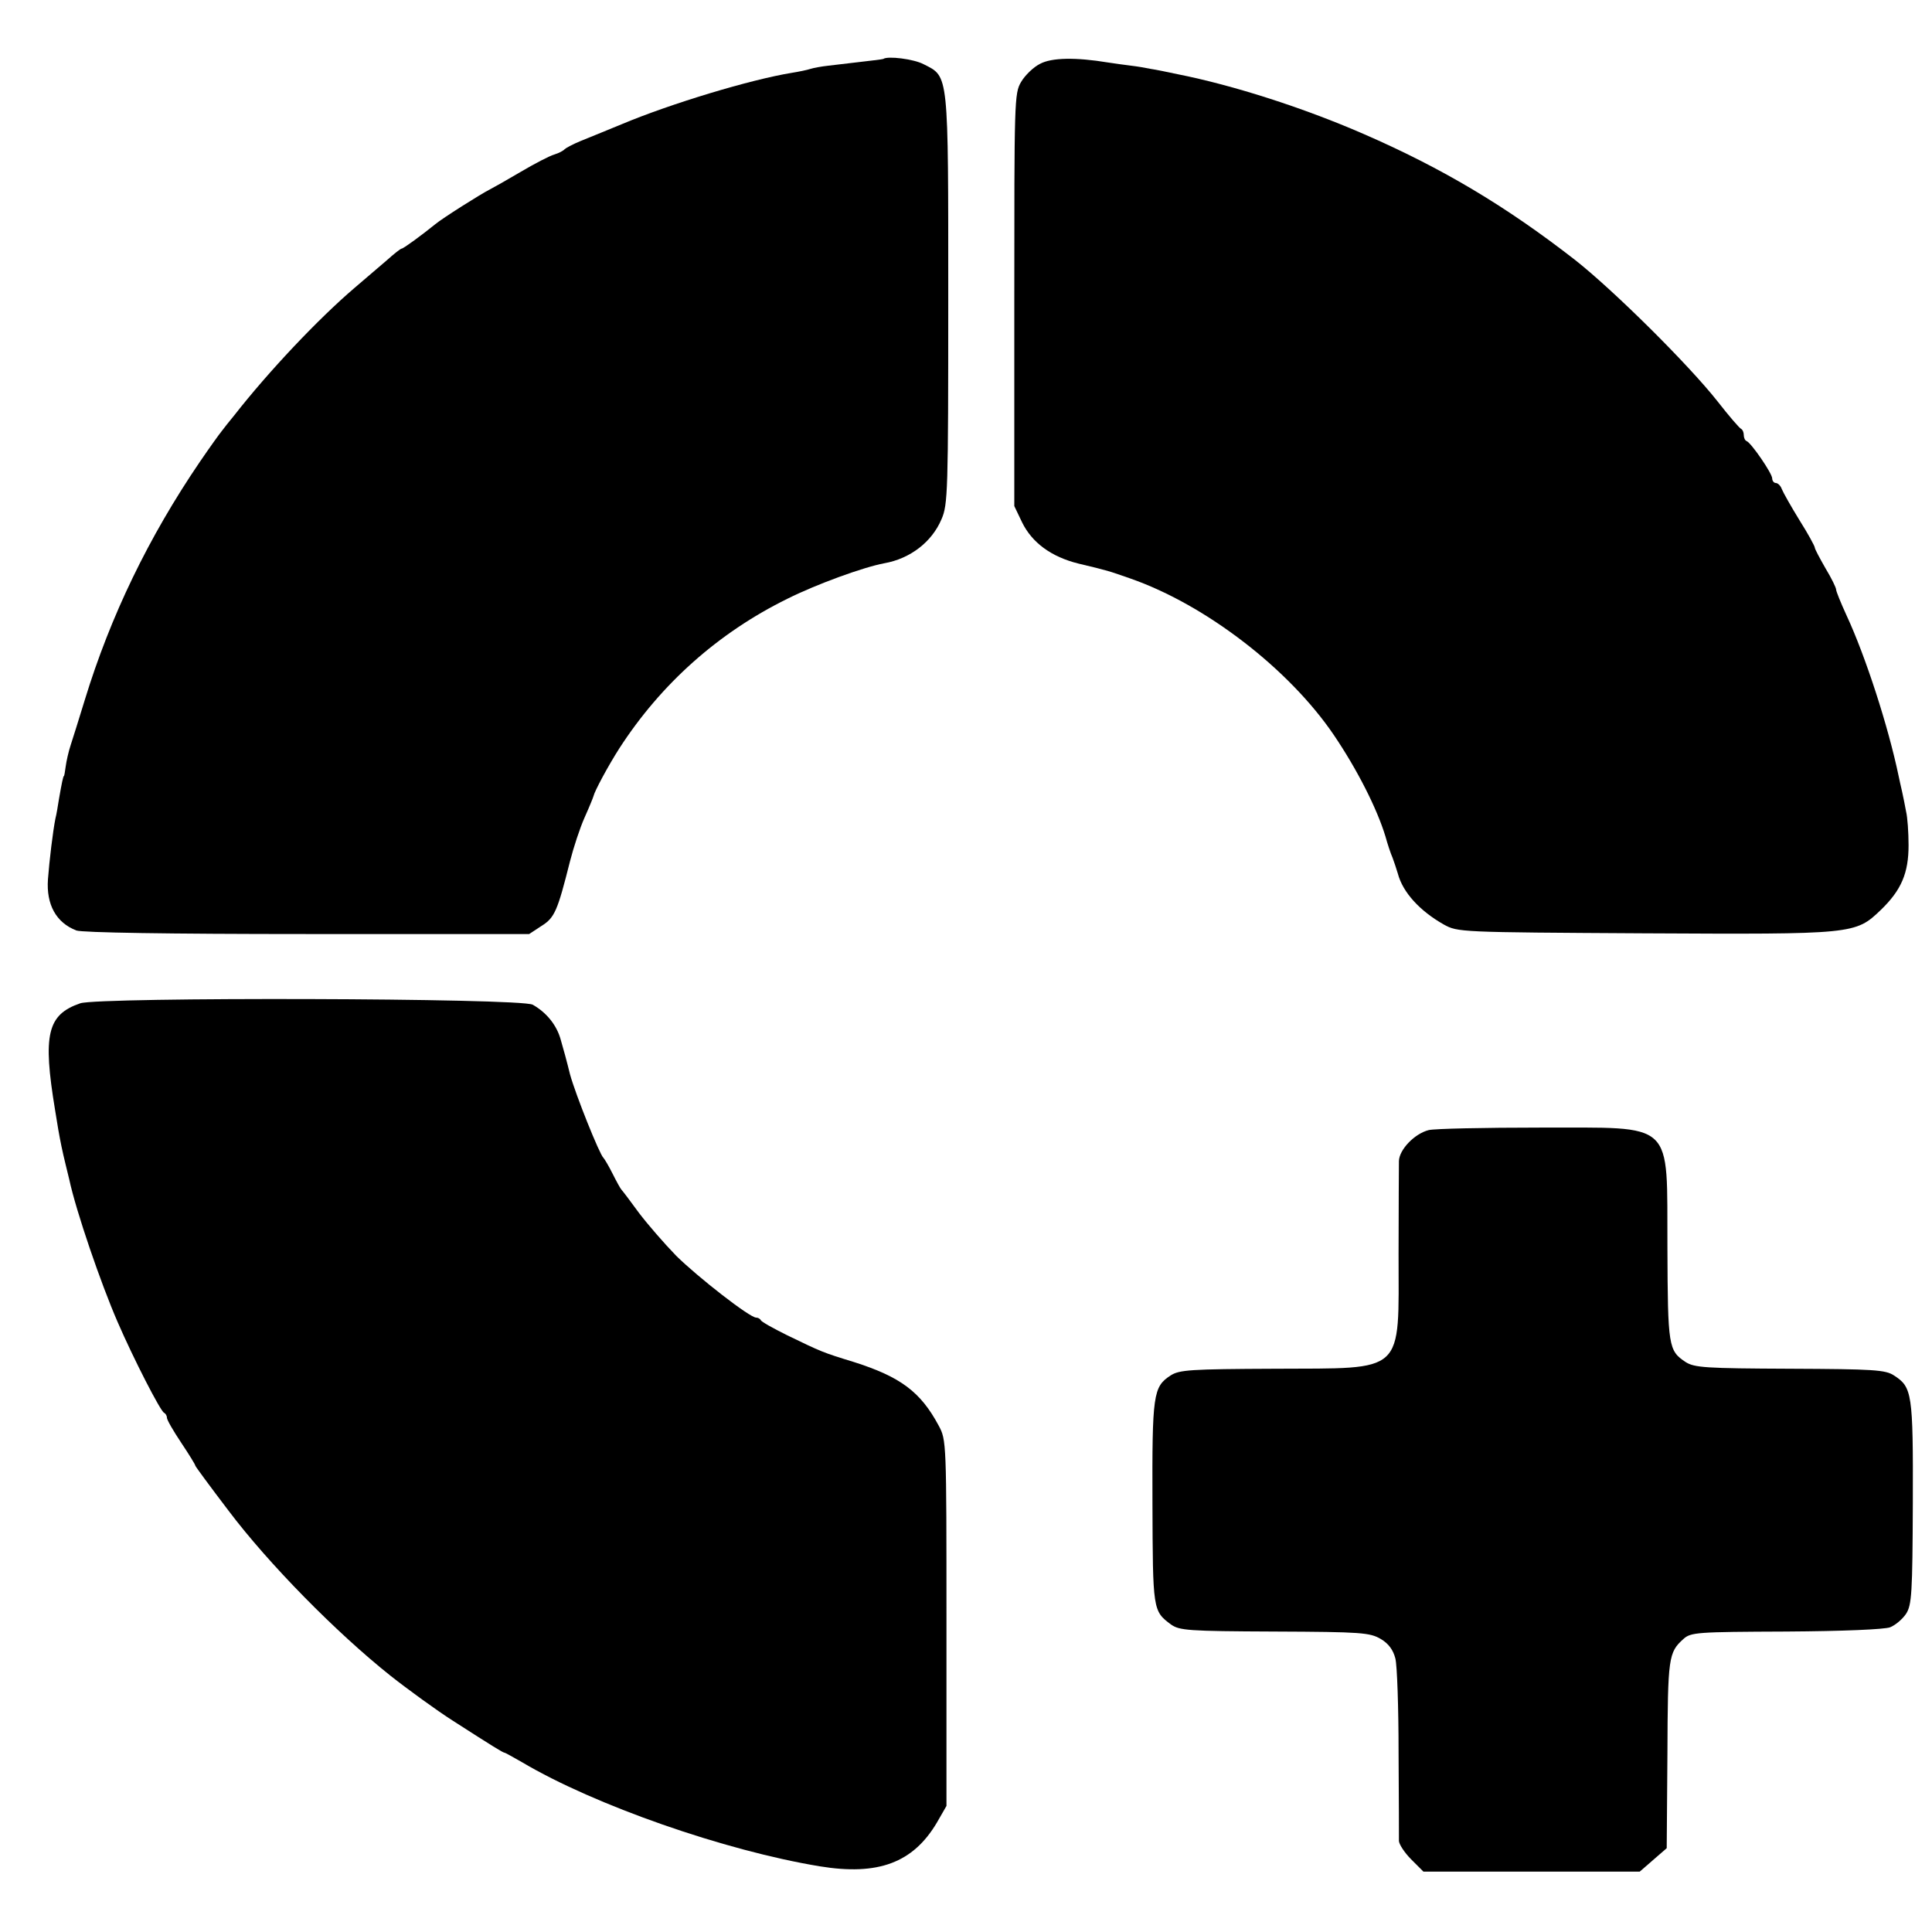
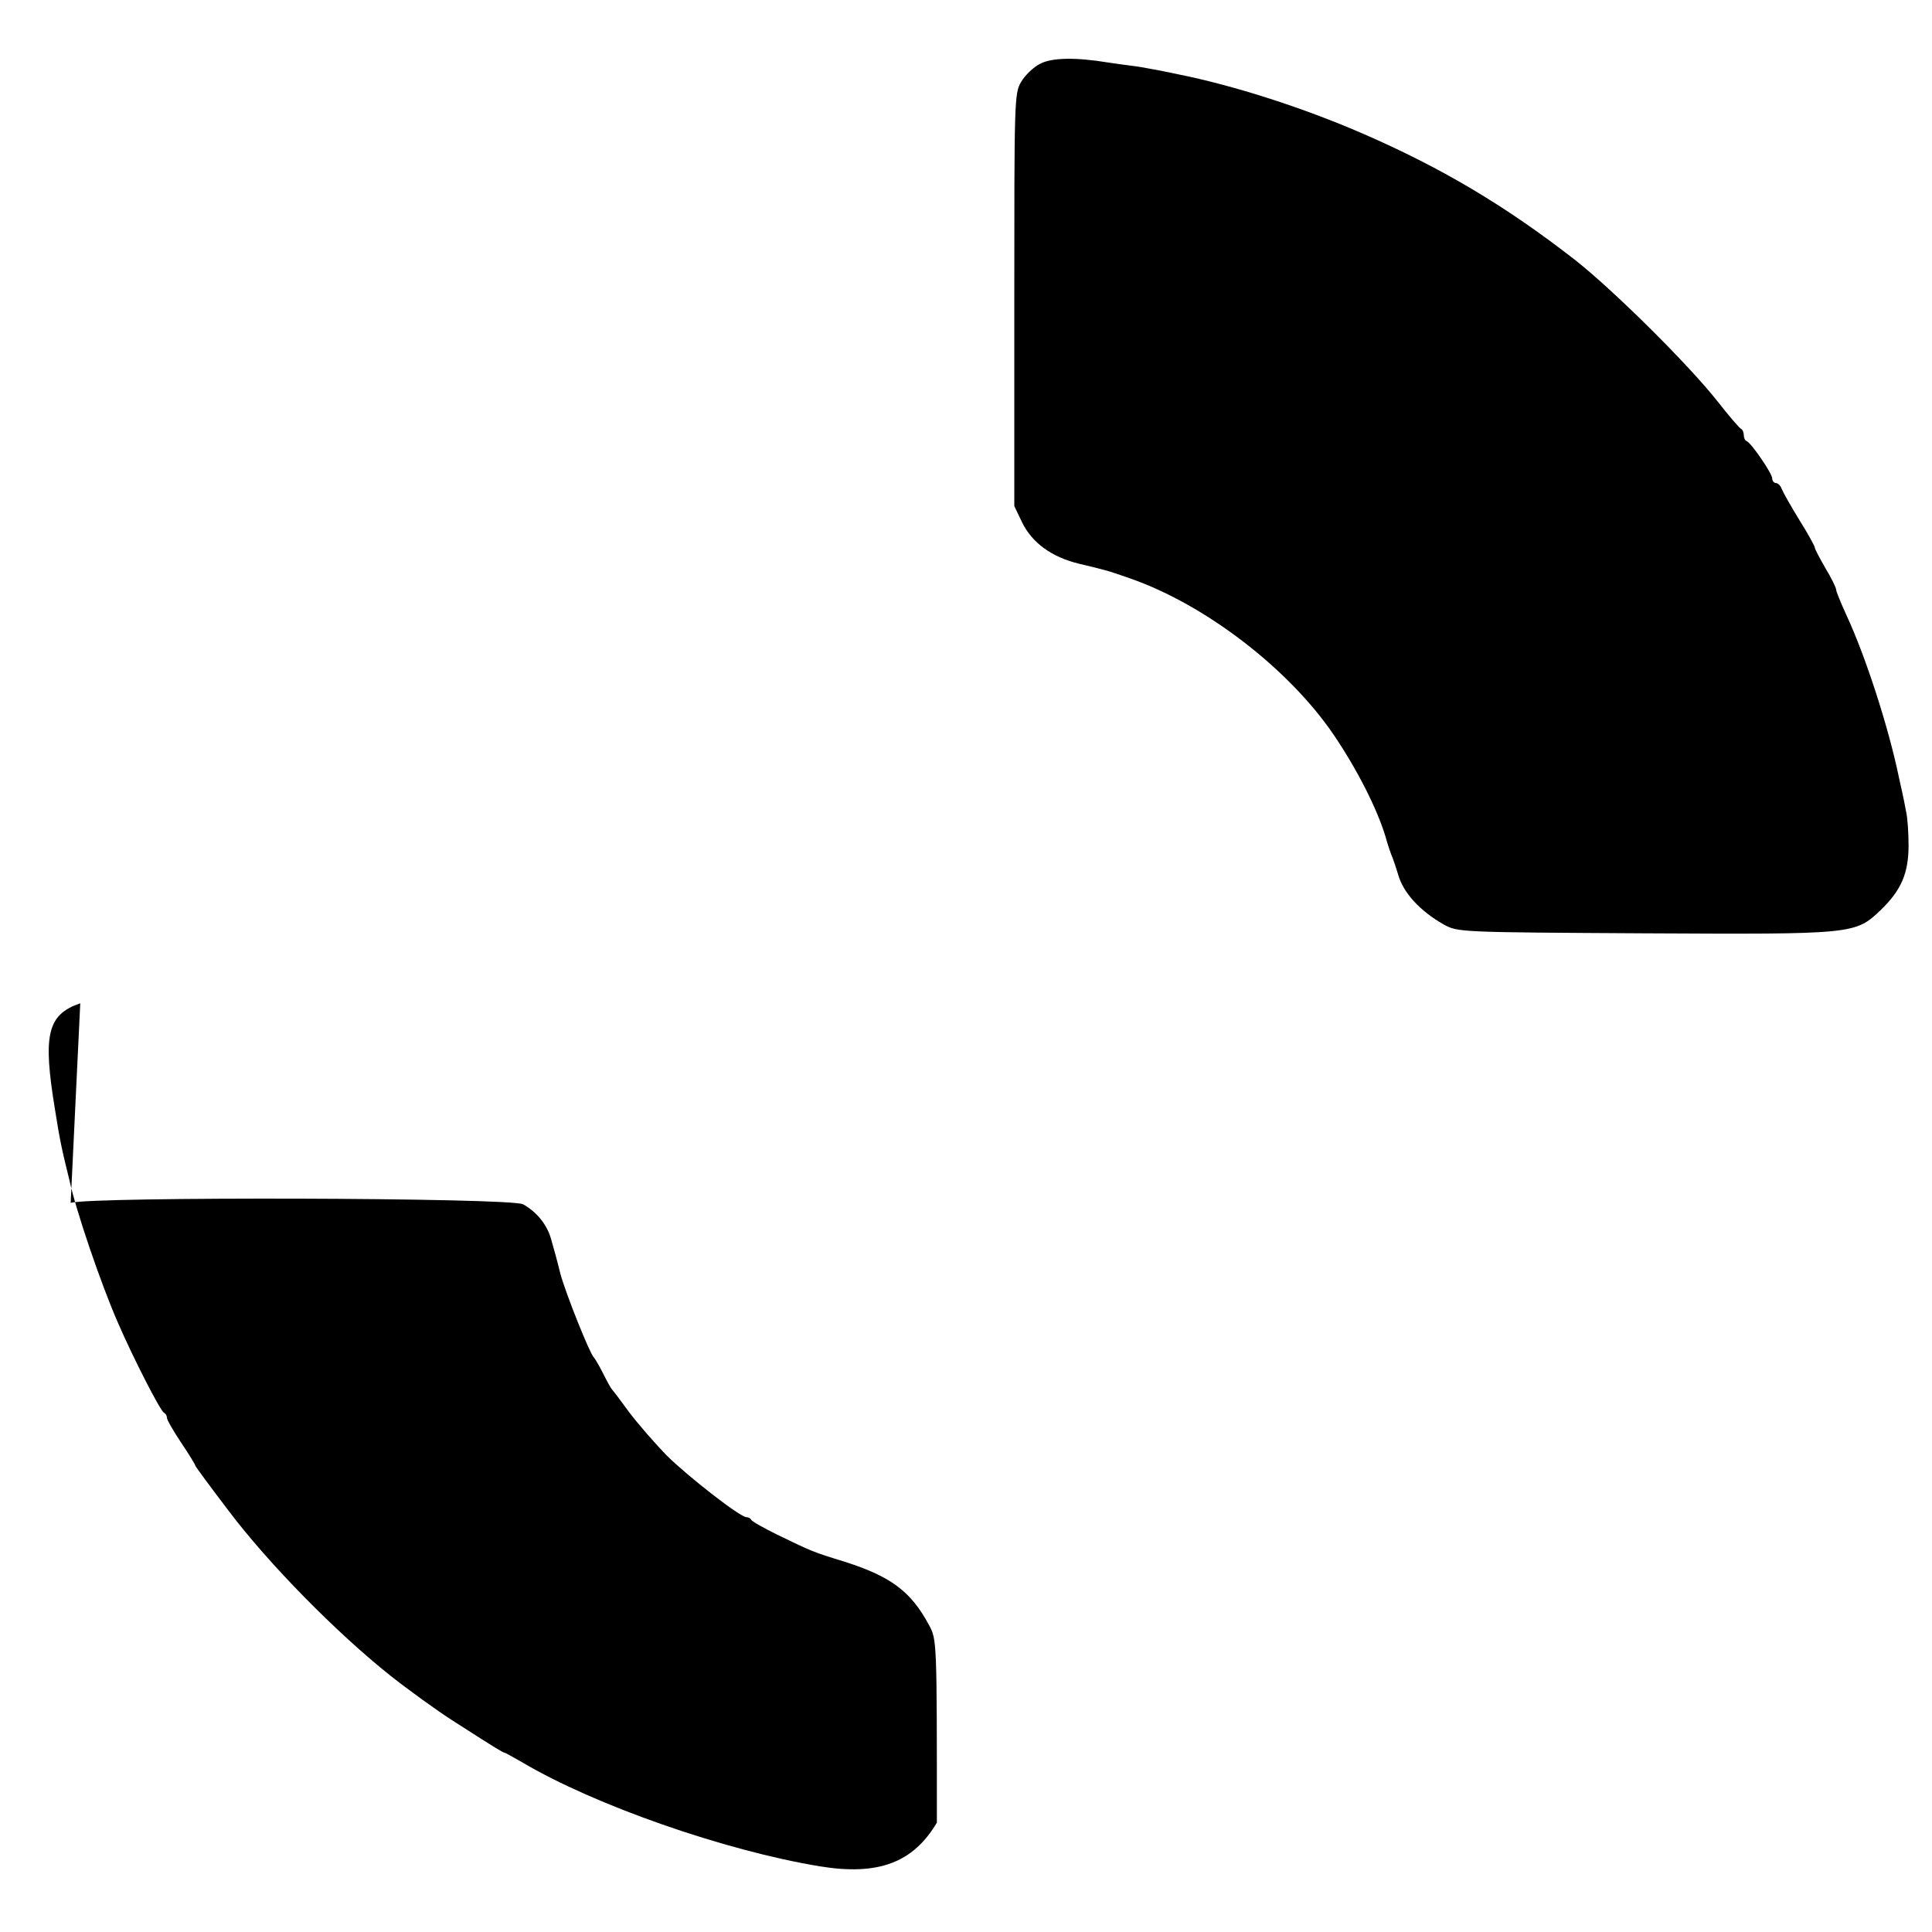
<svg xmlns="http://www.w3.org/2000/svg" version="1.0" width="544pt" height="544pt" viewBox="0 0 544 544" preserveAspectRatio="xMidYMid meet">
  <g transform="translate(0,544) scale(0.1,-0.1)" fill="#000000" stroke="none">
-     <path d="M2487 5274 c-2 -1 -26 -4 -155 -19 -18 -2 -41 -6 -50 -9 -9 -3 -33 -8 -52 -11 -117 -19 -342 -87 -480 -145 -41 -17 -93 -38 -115 -47 -22 -9 -42 -20 -45 -23 -3 -4 -16 -11 -29 -15 -14 -4 -56 -26 -95 -49 -39 -23 -78 -45 -86 -49 -26 -13 -135 -82 -154 -98 -37 -30 -90 -69 -95 -69 -3 0 -22 -15 -42 -33 -20 -17 -61 -52 -90 -77 -102 -87 -242 -235 -339 -359 -14 -17 -30 -37 -35 -44 -6 -7 -34 -46 -62 -87 -145 -213 -252 -435 -324 -670 -16 -52 -34 -110 -40 -128 -6 -18 -12 -45 -14 -60 -2 -15 -4 -27 -5 -27 -2 0 -6 -19 -14 -65 -3 -19 -7 -44 -10 -55 -7 -35 -17 -118 -21 -171 -5 -71 23 -122 80 -144 17 -6 257 -10 651 -10 l624 0 35 23 c37 23 45 43 80 182 10 39 28 94 41 123 13 29 24 56 25 60 3 14 41 85 73 135 117 181 278 325 473 421 82 41 214 89 273 100 73 13 134 60 161 124 18 41 19 78 19 619 0 643 2 626 -69 662 -28 15 -102 24 -114 15z" />
    <path d="M2928 5260 c-18 -9 -42 -32 -53 -51 -19 -32 -19 -54 -19 -614 l0 -580 22 -46 c28 -57 82 -97 159 -116 84 -20 83 -20 146 -42 212 -74 447 -255 573 -441 65 -96 121 -206 145 -285 6 -22 15 -49 20 -60 4 -11 11 -31 15 -45 14 -53 62 -105 129 -143 40 -22 43 -22 564 -25 592 -3 595 -3 667 66 58 56 78 104 78 182 0 36 -3 79 -7 95 -3 17 -8 41 -11 55 -3 14 -8 34 -10 45 -29 139 -93 337 -147 453 -16 35 -29 67 -29 72 0 5 -13 32 -30 60 -16 28 -30 54 -30 58 0 4 -19 39 -43 77 -24 39 -46 78 -50 88 -3 9 -11 17 -17 17 -5 0 -10 6 -10 13 0 14 -59 100 -72 105 -5 2 -8 10 -8 17 0 7 -3 15 -7 17 -5 2 -35 37 -67 78 -82 104 -293 313 -401 398 -194 151 -373 258 -596 355 -170 74 -367 137 -523 168 -28 6 -62 13 -76 15 -14 3 -38 7 -55 9 -16 2 -46 6 -65 9 -91 15 -159 14 -192 -4z" />
-     <path d="M226 2615 c-93 -32 -106 -88 -71 -300 2 -11 6 -36 9 -55 6 -34 11 -59 21 -100 3 -11 7 -30 10 -41 19 -89 89 -293 136 -401 45 -104 121 -252 131 -256 4 -2 8 -8 8 -14 0 -6 18 -37 40 -70 22 -33 40 -62 40 -65 0 -2 42 -59 93 -126 113 -150 304 -344 456 -465 48 -38 132 -99 176 -127 115 -74 140 -89 145 -90 3 0 25 -13 50 -27 204 -121 571 -249 838 -293 165 -27 263 10 330 123 l27 47 0 515 c0 512 0 515 -22 556 -51 95 -107 137 -239 179 -88 27 -90 28 -189 76 -38 19 -71 37 -73 42 -2 4 -8 7 -13 7 -18 0 -163 113 -225 174 -33 34 -80 88 -105 121 -24 33 -46 62 -49 65 -3 3 -14 23 -25 45 -11 22 -23 42 -26 45 -11 10 -78 177 -94 235 -8 33 -20 77 -26 97 -11 41 -40 77 -79 99 -34 19 -1220 22 -1274 4z" />
-     <path d="M4023 2258 c-40 -10 -83 -55 -84 -87 0 -14 -1 -132 -1 -261 0 -343 22 -322 -348 -324 -239 -1 -269 -3 -294 -19 -49 -32 -52 -53 -51 -359 1 -302 1 -304 52 -342 24 -17 47 -19 292 -20 246 -1 268 -3 299 -21 22 -13 35 -31 41 -55 5 -19 9 -138 9 -265 1 -126 1 -238 1 -249 1 -10 16 -33 35 -52 l34 -34 304 0 305 0 38 33 38 33 2 265 c1 273 3 286 45 324 21 19 38 20 289 21 161 1 277 6 293 12 15 6 35 23 45 38 16 25 18 57 19 313 1 309 -2 325 -53 358 -24 16 -57 18 -293 19 -238 1 -269 3 -294 19 -48 32 -50 43 -51 321 -2 364 26 338 -360 339 -155 0 -295 -3 -312 -7z" />
+     <path d="M226 2615 c-93 -32 -106 -88 -71 -300 2 -11 6 -36 9 -55 6 -34 11 -59 21 -100 3 -11 7 -30 10 -41 19 -89 89 -293 136 -401 45 -104 121 -252 131 -256 4 -2 8 -8 8 -14 0 -6 18 -37 40 -70 22 -33 40 -62 40 -65 0 -2 42 -59 93 -126 113 -150 304 -344 456 -465 48 -38 132 -99 176 -127 115 -74 140 -89 145 -90 3 0 25 -13 50 -27 204 -121 571 -249 838 -293 165 -27 263 10 330 123 c0 512 0 515 -22 556 -51 95 -107 137 -239 179 -88 27 -90 28 -189 76 -38 19 -71 37 -73 42 -2 4 -8 7 -13 7 -18 0 -163 113 -225 174 -33 34 -80 88 -105 121 -24 33 -46 62 -49 65 -3 3 -14 23 -25 45 -11 22 -23 42 -26 45 -11 10 -78 177 -94 235 -8 33 -20 77 -26 97 -11 41 -40 77 -79 99 -34 19 -1220 22 -1274 4z" />
  </g>
</svg>